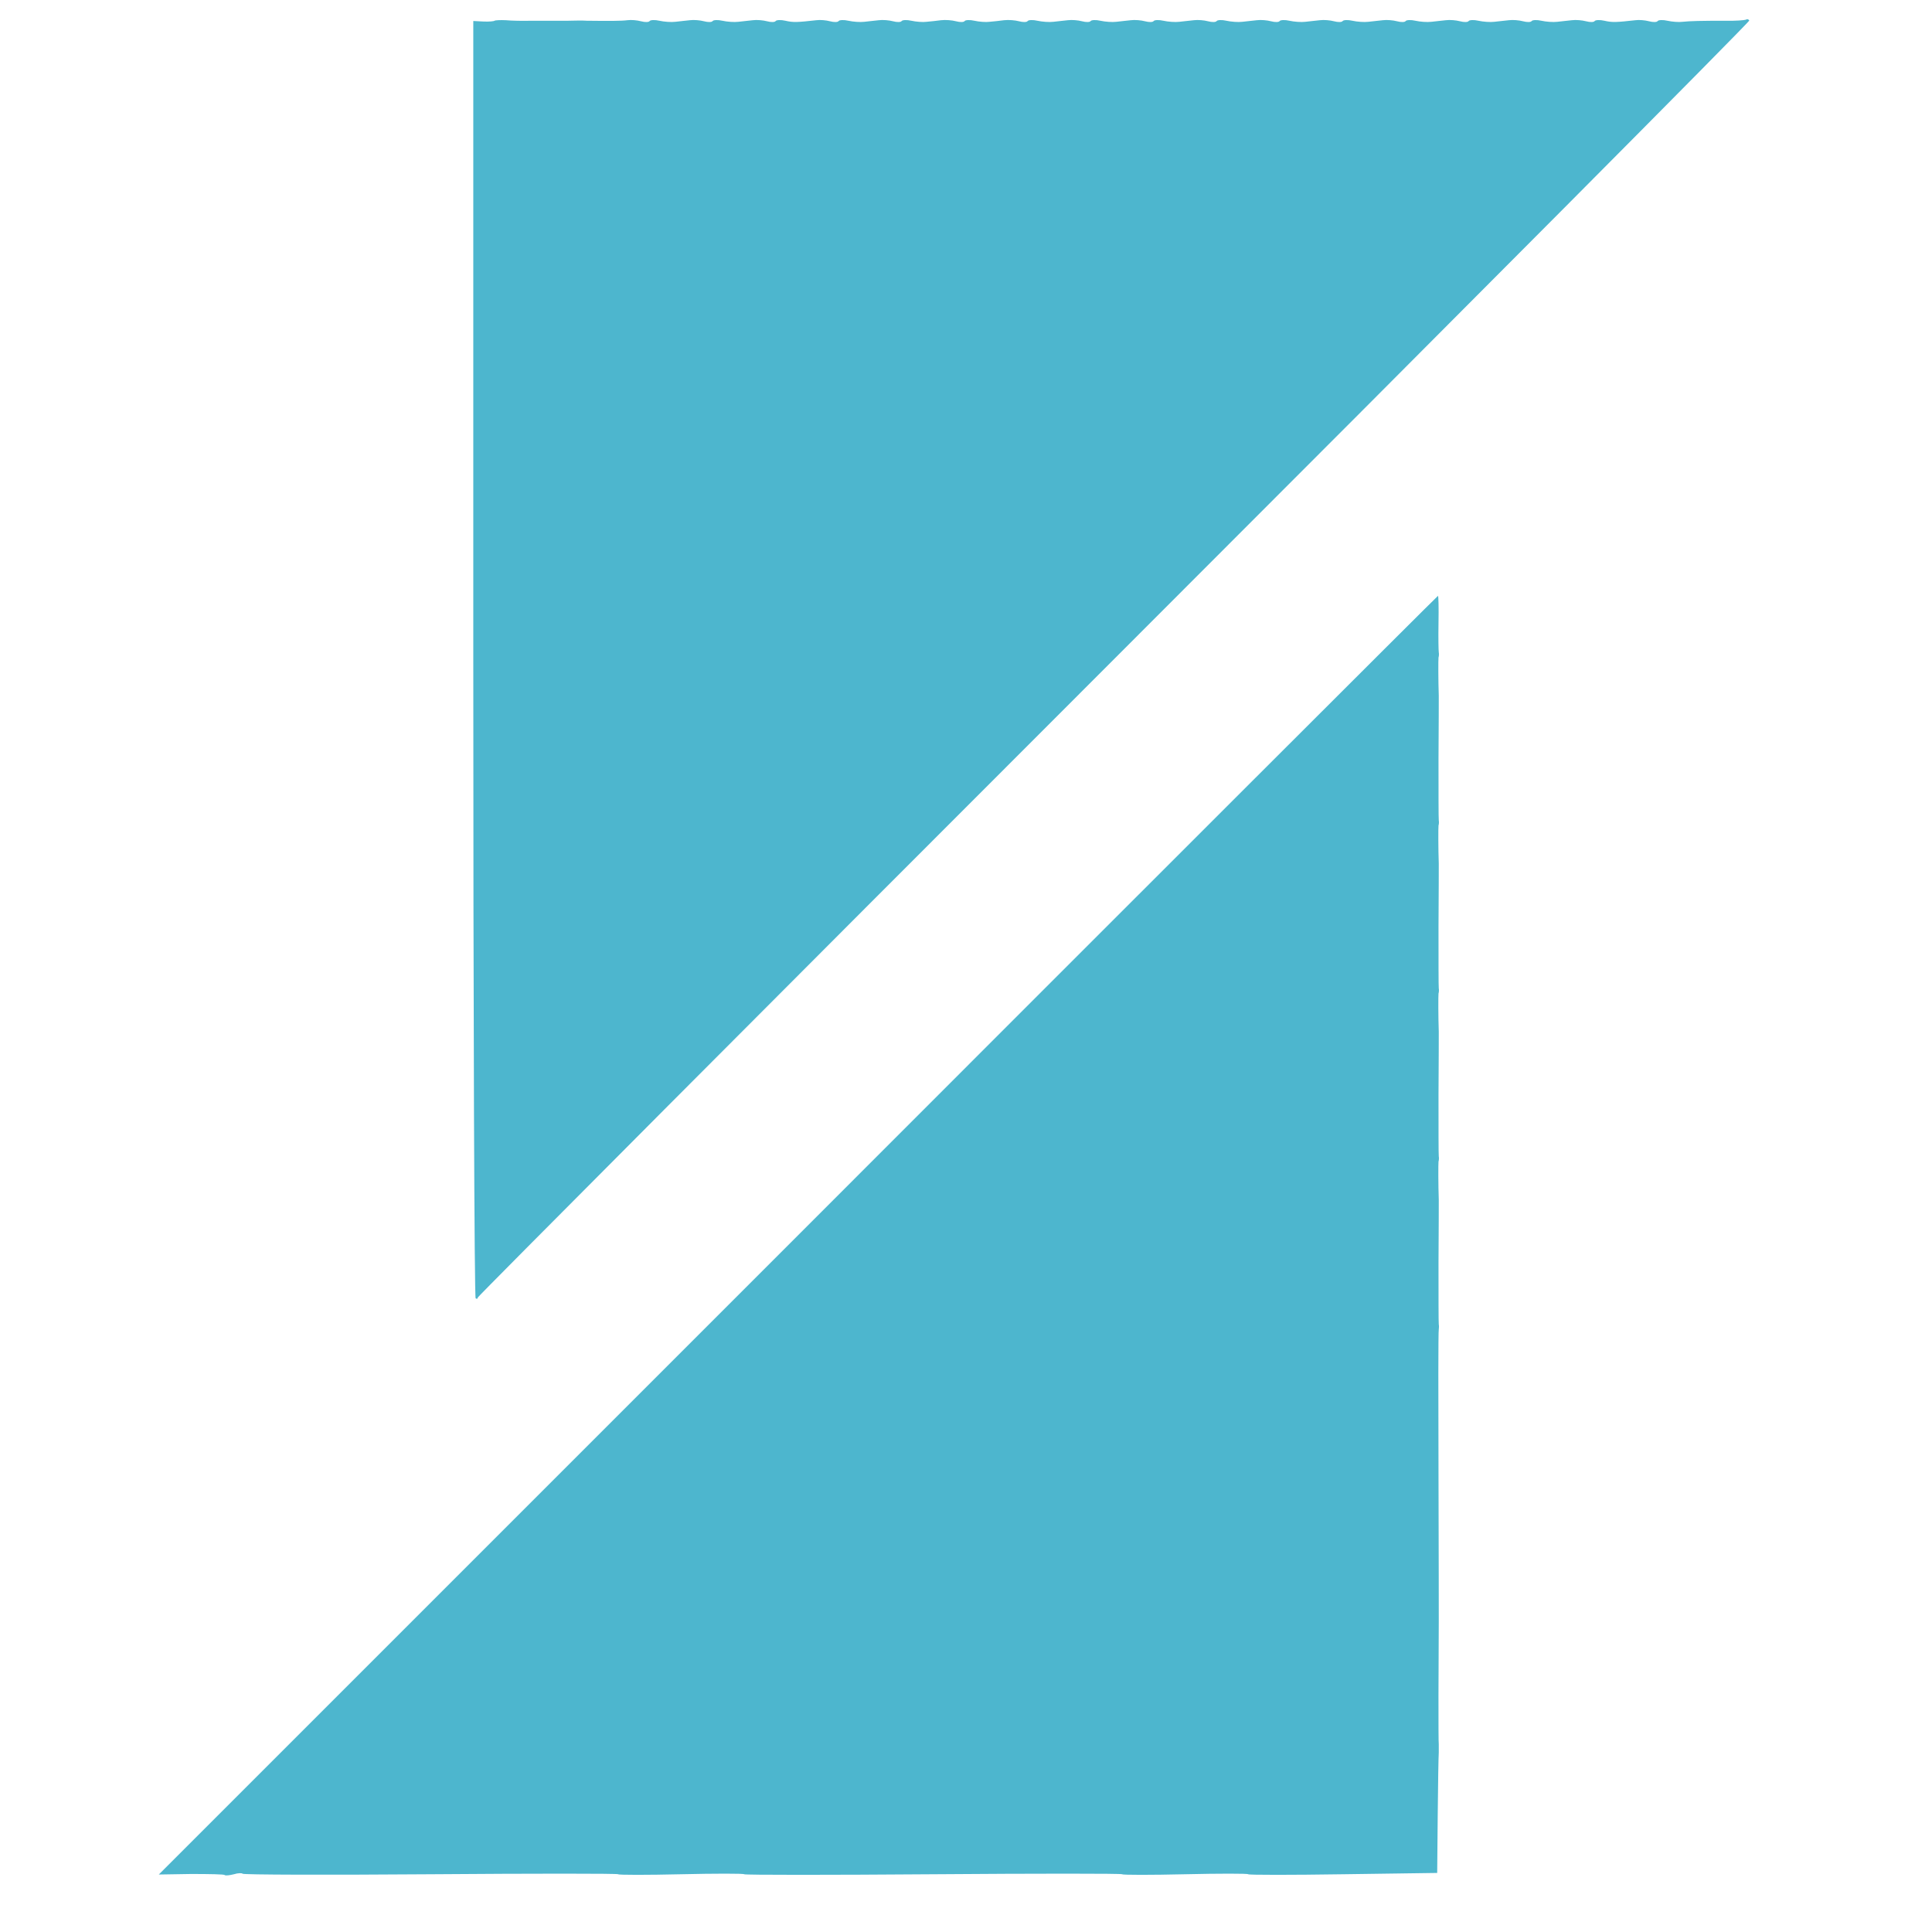
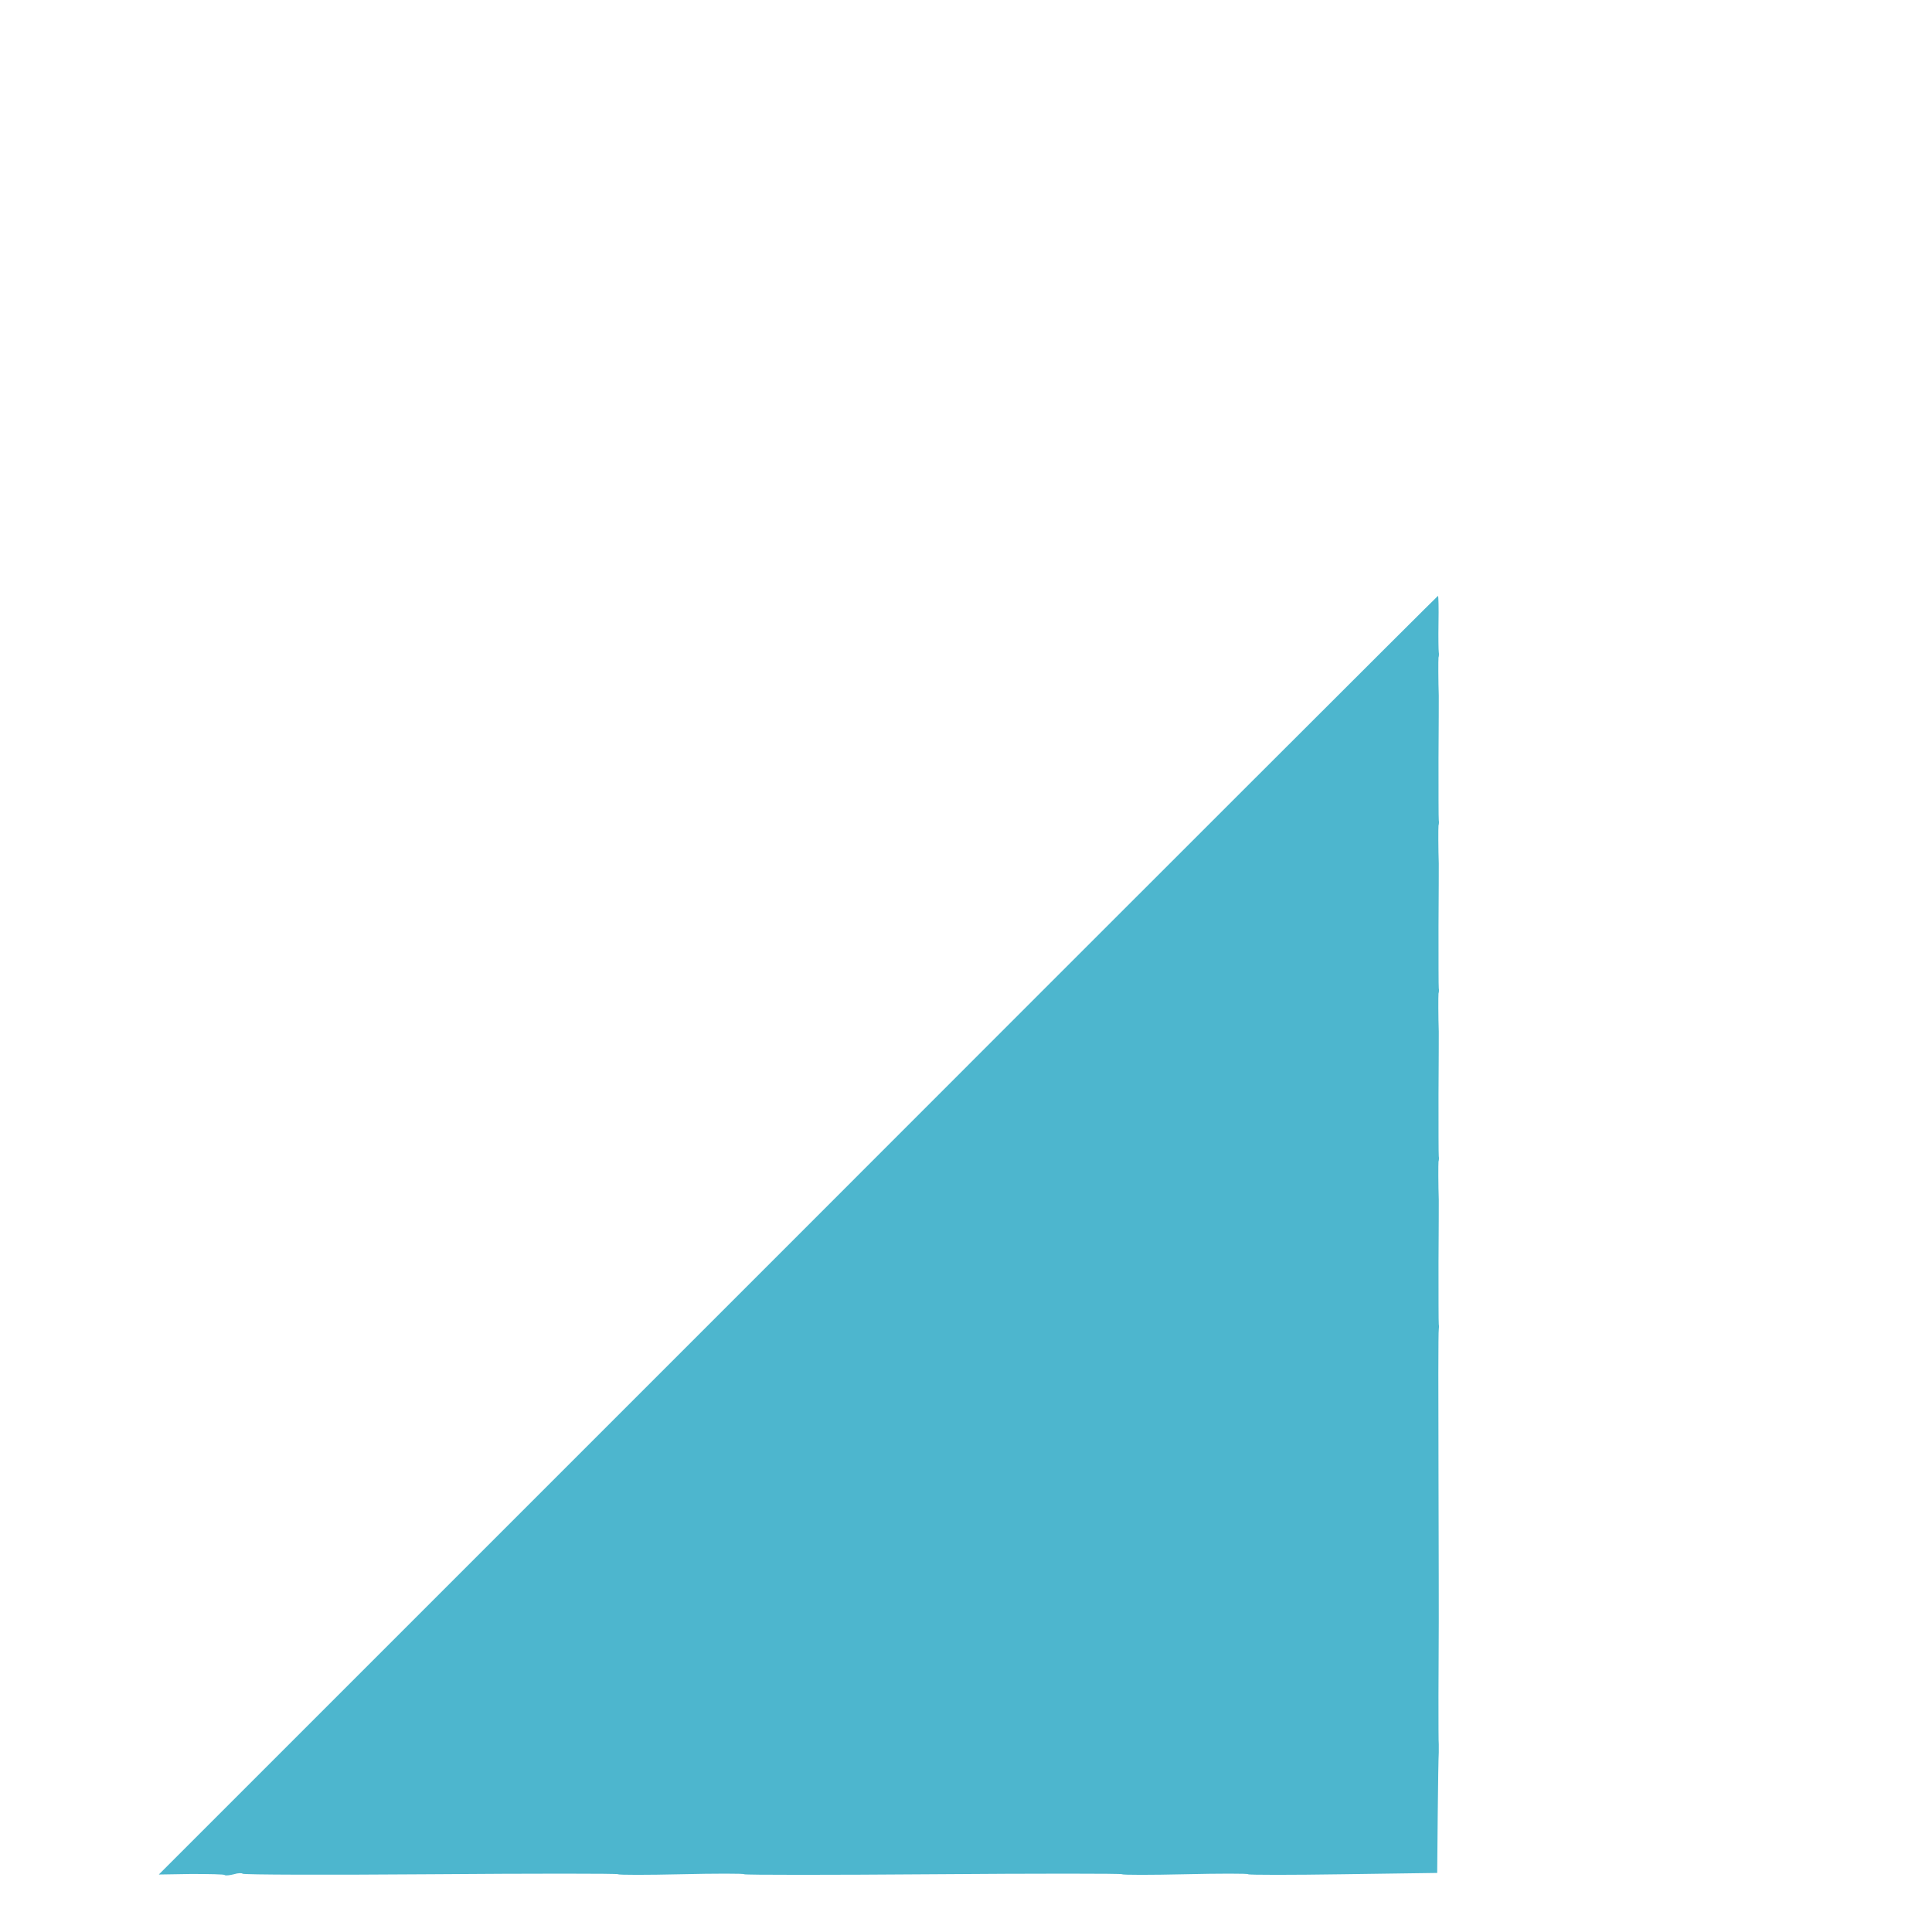
<svg xmlns="http://www.w3.org/2000/svg" version="1.0" width="736pt" height="736pt" viewBox="0 0 736 736" preserveAspectRatio="xMidYMid meet">
  <g transform="translate(0,736) scale(0.1,-0.1)" fill="#4db6ce" stroke="none">
-     <path d="M1884 7281 c-2 -2 -21 -4 -42 -3 l-39 2 0 -2431 c0 -1336 4 -2432 9 -2435 4 -3 8 -2 8 3 0 4 1091 1099 2424 2432 1334 1334 2423 2429 2420 2433 -3 5 -9 6 -13 3 -5 -2 -40 -5 -77 -4 -94 0 -135 -1 -164 -4 -14 -2 -40 0 -58 4 -17 4 -34 3 -37 -1 -3 -5 -18 -5 -33 -1 -15 4 -38 6 -52 4 -72 -8 -88 -9 -118 -2 -17 4 -34 3 -37 -1 -3 -5 -18 -5 -33 -1 -15 4 -39 6 -54 4 -16 -2 -40 -4 -55 -6 -16 -2 -43 0 -61 4 -17 4 -34 3 -37 -1 -3 -5 -18 -5 -33 -1 -15 4 -39 6 -54 4 -16 -2 -40 -4 -55 -6 -16 -2 -43 0 -61 4 -17 4 -34 3 -37 -1 -3 -5 -18 -5 -33 -1 -15 4 -39 6 -54 4 -16 -2 -40 -4 -55 -6 -16 -2 -43 0 -61 4 -17 4 -34 3 -37 -1 -3 -5 -18 -5 -33 -1 -15 4 -39 6 -54 4 -16 -2 -40 -4 -55 -6 -16 -2 -43 0 -61 4 -17 4 -34 3 -37 -1 -3 -5 -18 -5 -33 -1 -15 4 -39 6 -54 4 -16 -2 -40 -4 -55 -6 -16 -2 -43 0 -61 4 -17 4 -34 3 -37 -1 -3 -5 -18 -5 -33 -1 -15 4 -39 6 -54 4 -16 -2 -40 -4 -55 -6 -16 -2 -43 0 -61 4 -17 4 -34 3 -37 -1 -3 -5 -18 -5 -33 -1 -15 4 -39 6 -54 4 -16 -2 -40 -4 -55 -6 -16 -2 -43 0 -61 4 -17 4 -34 3 -37 -1 -3 -5 -18 -5 -33 -1 -15 4 -39 6 -54 4 -16 -2 -40 -4 -55 -6 -16 -2 -43 0 -61 4 -17 4 -34 3 -37 -1 -3 -5 -18 -5 -33 -1 -15 4 -39 6 -54 4 -16 -2 -40 -4 -55 -6 -16 -2 -43 0 -61 4 -17 4 -34 3 -37 -1 -3 -5 -18 -5 -33 -1 -15 4 -40 6 -57 4 -16 -2 -41 -5 -55 -6 -14 -2 -40 0 -58 4 -17 4 -34 3 -37 -1 -3 -5 -18 -5 -33 -1 -15 4 -40 6 -57 4 -16 -2 -41 -5 -55 -6 -14 -2 -40 0 -58 4 -17 4 -34 3 -37 -1 -3 -5 -18 -5 -33 -1 -15 4 -39 6 -54 4 -16 -2 -40 -4 -55 -6 -16 -2 -43 0 -61 4 -17 4 -34 3 -37 -1 -3 -5 -18 -5 -33 -1 -15 4 -38 6 -52 4 -72 -8 -88 -9 -118 -2 -17 4 -34 3 -37 -1 -3 -5 -18 -5 -33 -1 -15 4 -39 6 -54 4 -16 -2 -40 -4 -55 -6 -16 -2 -43 0 -61 4 -17 4 -34 3 -37 -1 -3 -5 -18 -5 -33 -1 -15 4 -39 6 -54 4 -16 -2 -40 -4 -55 -6 -16 -2 -43 0 -61 4 -17 4 -34 3 -37 -1 -3 -5 -18 -5 -33 -1 -15 4 -38 6 -52 4 -21 -3 -71 -3 -155 -2 -11 1 -42 1 -70 0 -27 0 -57 0 -65 0 -8 0 -42 0 -75 0 -33 -1 -77 0 -98 2 -21 1 -40 0 -43 -2z" />
    <path d="M3040 2654 l-2435 -2435 123 2 c68 0 126 -1 128 -4 3 -3 19 -1 35 3 16 5 31 5 33 2 2 -4 324 -5 716 -2 392 3 713 3 715 0 2 -3 110 -3 240 0 130 3 238 3 240 0 2 -3 326 -3 720 0 394 3 718 3 720 0 2 -3 110 -3 240 0 130 3 238 3 240 0 2 -3 164 -3 362 0 l358 5 2 219 c1 120 3 228 4 240 0 11 0 26 0 31 -2 7 -1 328 0 470 0 6 0 255 -1 555 -1 301 -1 550 1 555 1 6 1 15 0 20 -1 6 -1 111 -1 235 1 124 1 232 1 240 -2 54 -2 137 -1 145 2 6 2 15 1 20 -1 6 -1 111 -1 235 1 124 1 232 1 240 -2 54 -2 137 -1 145 2 6 2 15 1 20 -1 6 -1 111 -1 235 1 124 1 232 1 240 -2 54 -2 137 -1 145 2 6 2 15 1 20 -1 6 -1 111 -1 235 1 124 1 232 1 240 -2 54 -2 137 -1 145 2 6 2 15 1 20 -1 6 -2 56 -1 113 1 56 0 102 -2 102 -2 0 -1099 -1096 -2438 -2436z" />
  </g>
</svg>